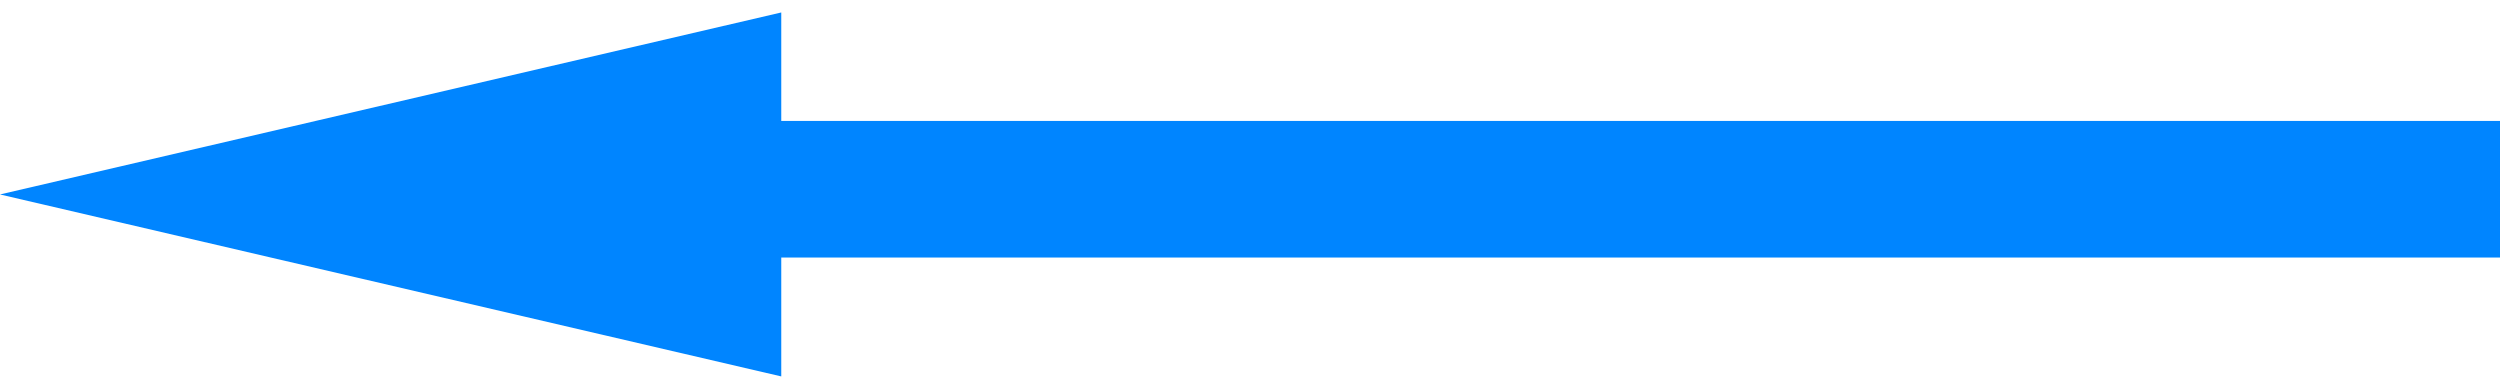
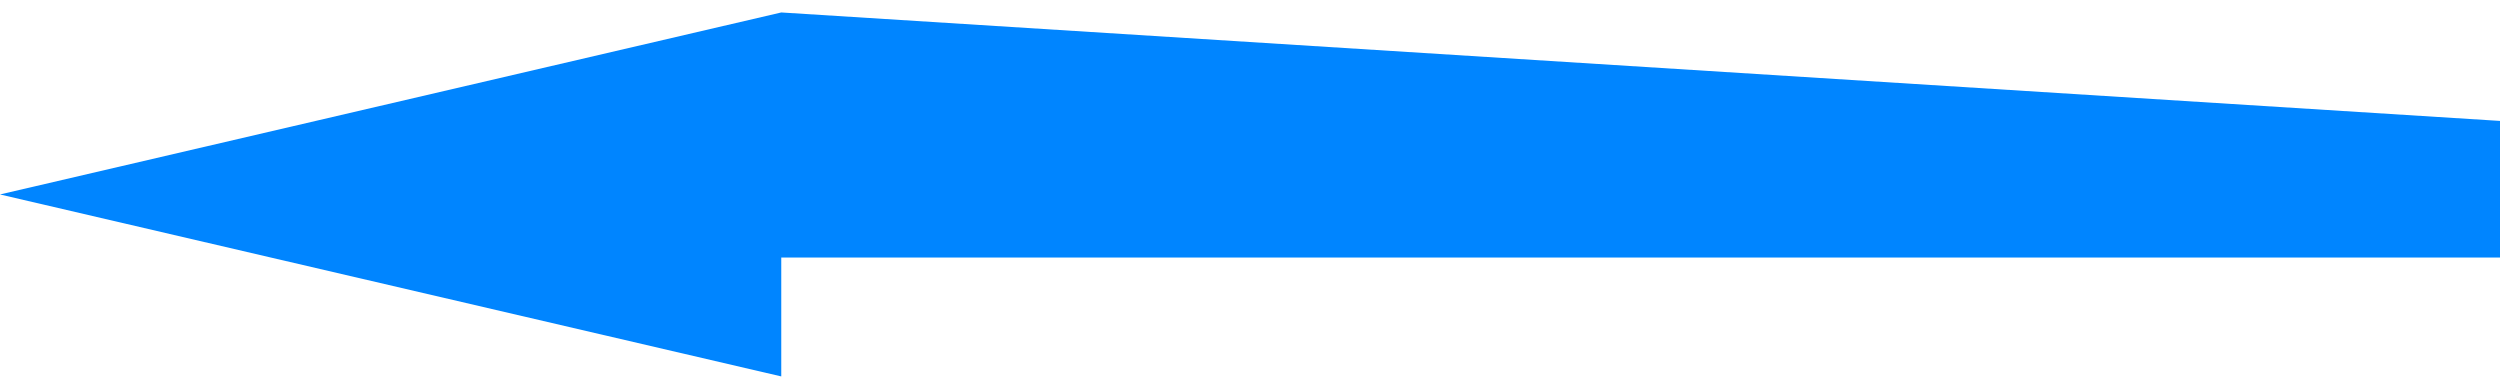
<svg xmlns="http://www.w3.org/2000/svg" width="123" height="19" viewBox="0 0 123 19" fill="none">
-   <path fill-rule="evenodd" clip-rule="evenodd" d="M38.438 0.613L1.37511e-06 9.567L38.438 18.52L38.438 12.669L123 12.669L123 5.949L38.438 5.949L38.438 0.613Z" fill="#0085FF" />
+   <path fill-rule="evenodd" clip-rule="evenodd" d="M38.438 0.613L1.37511e-06 9.567L38.438 18.52L38.438 12.669L123 12.669L123 5.949L38.438 0.613Z" fill="#0085FF" />
</svg>